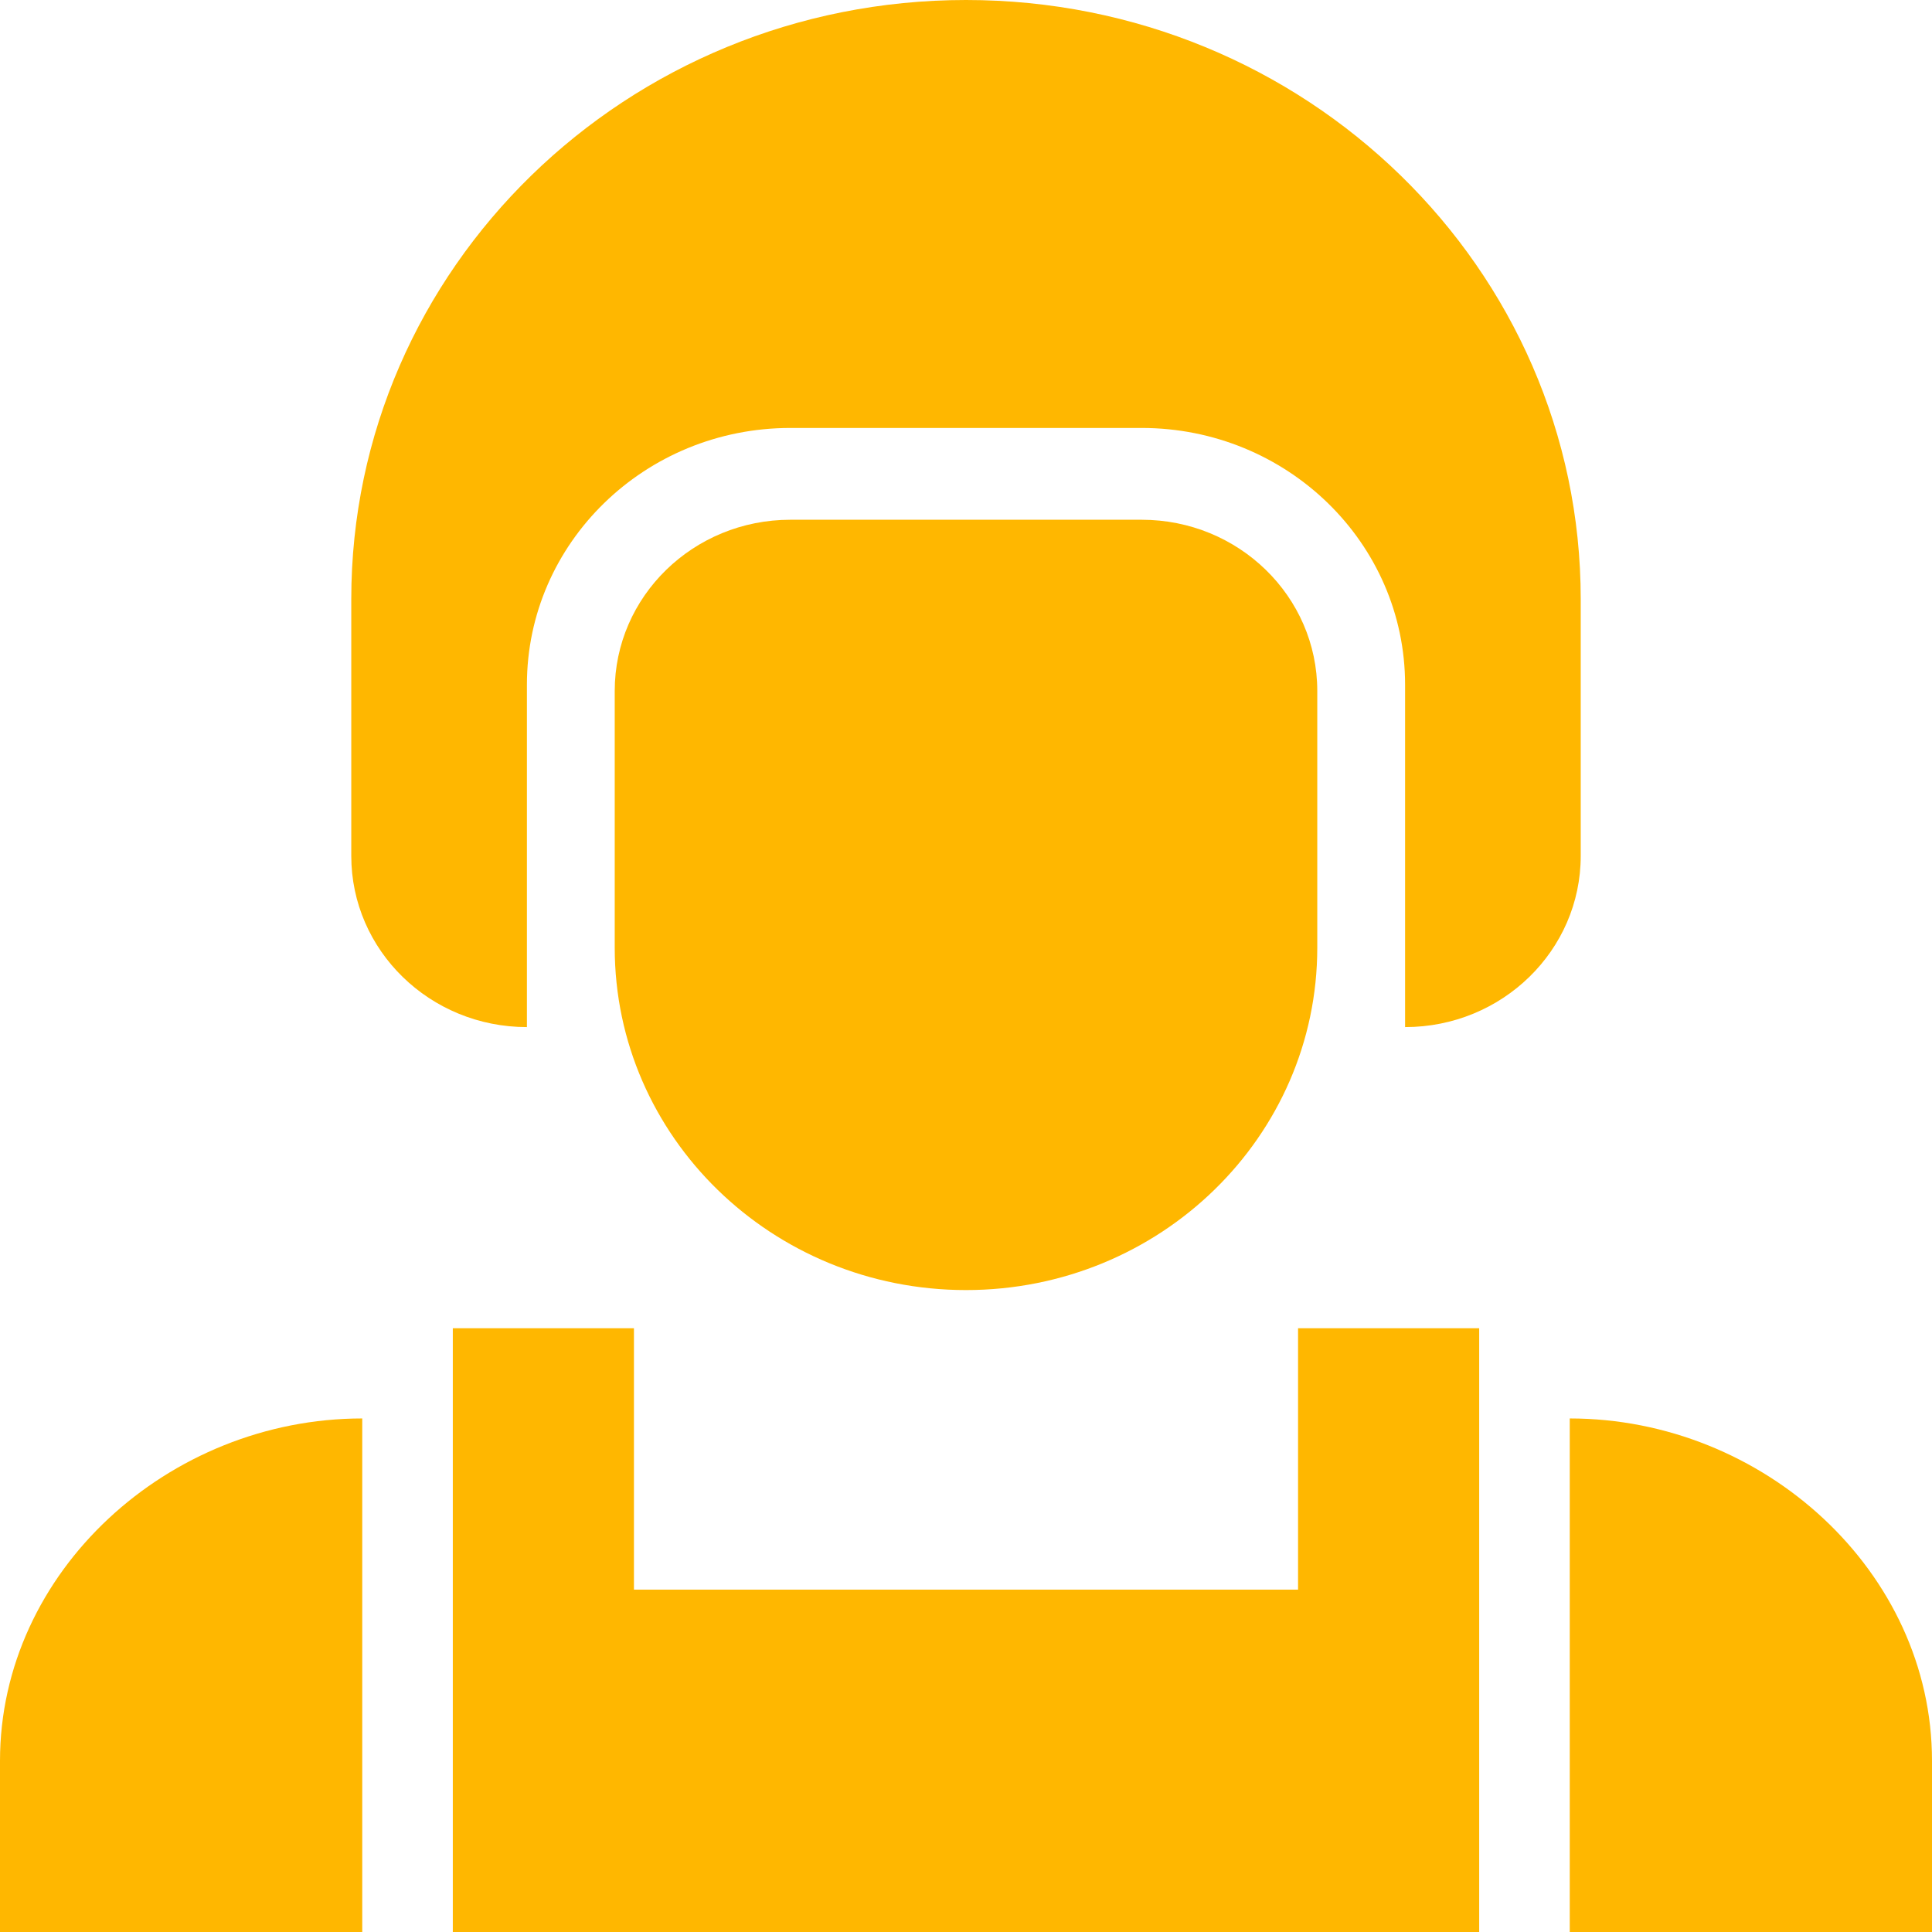
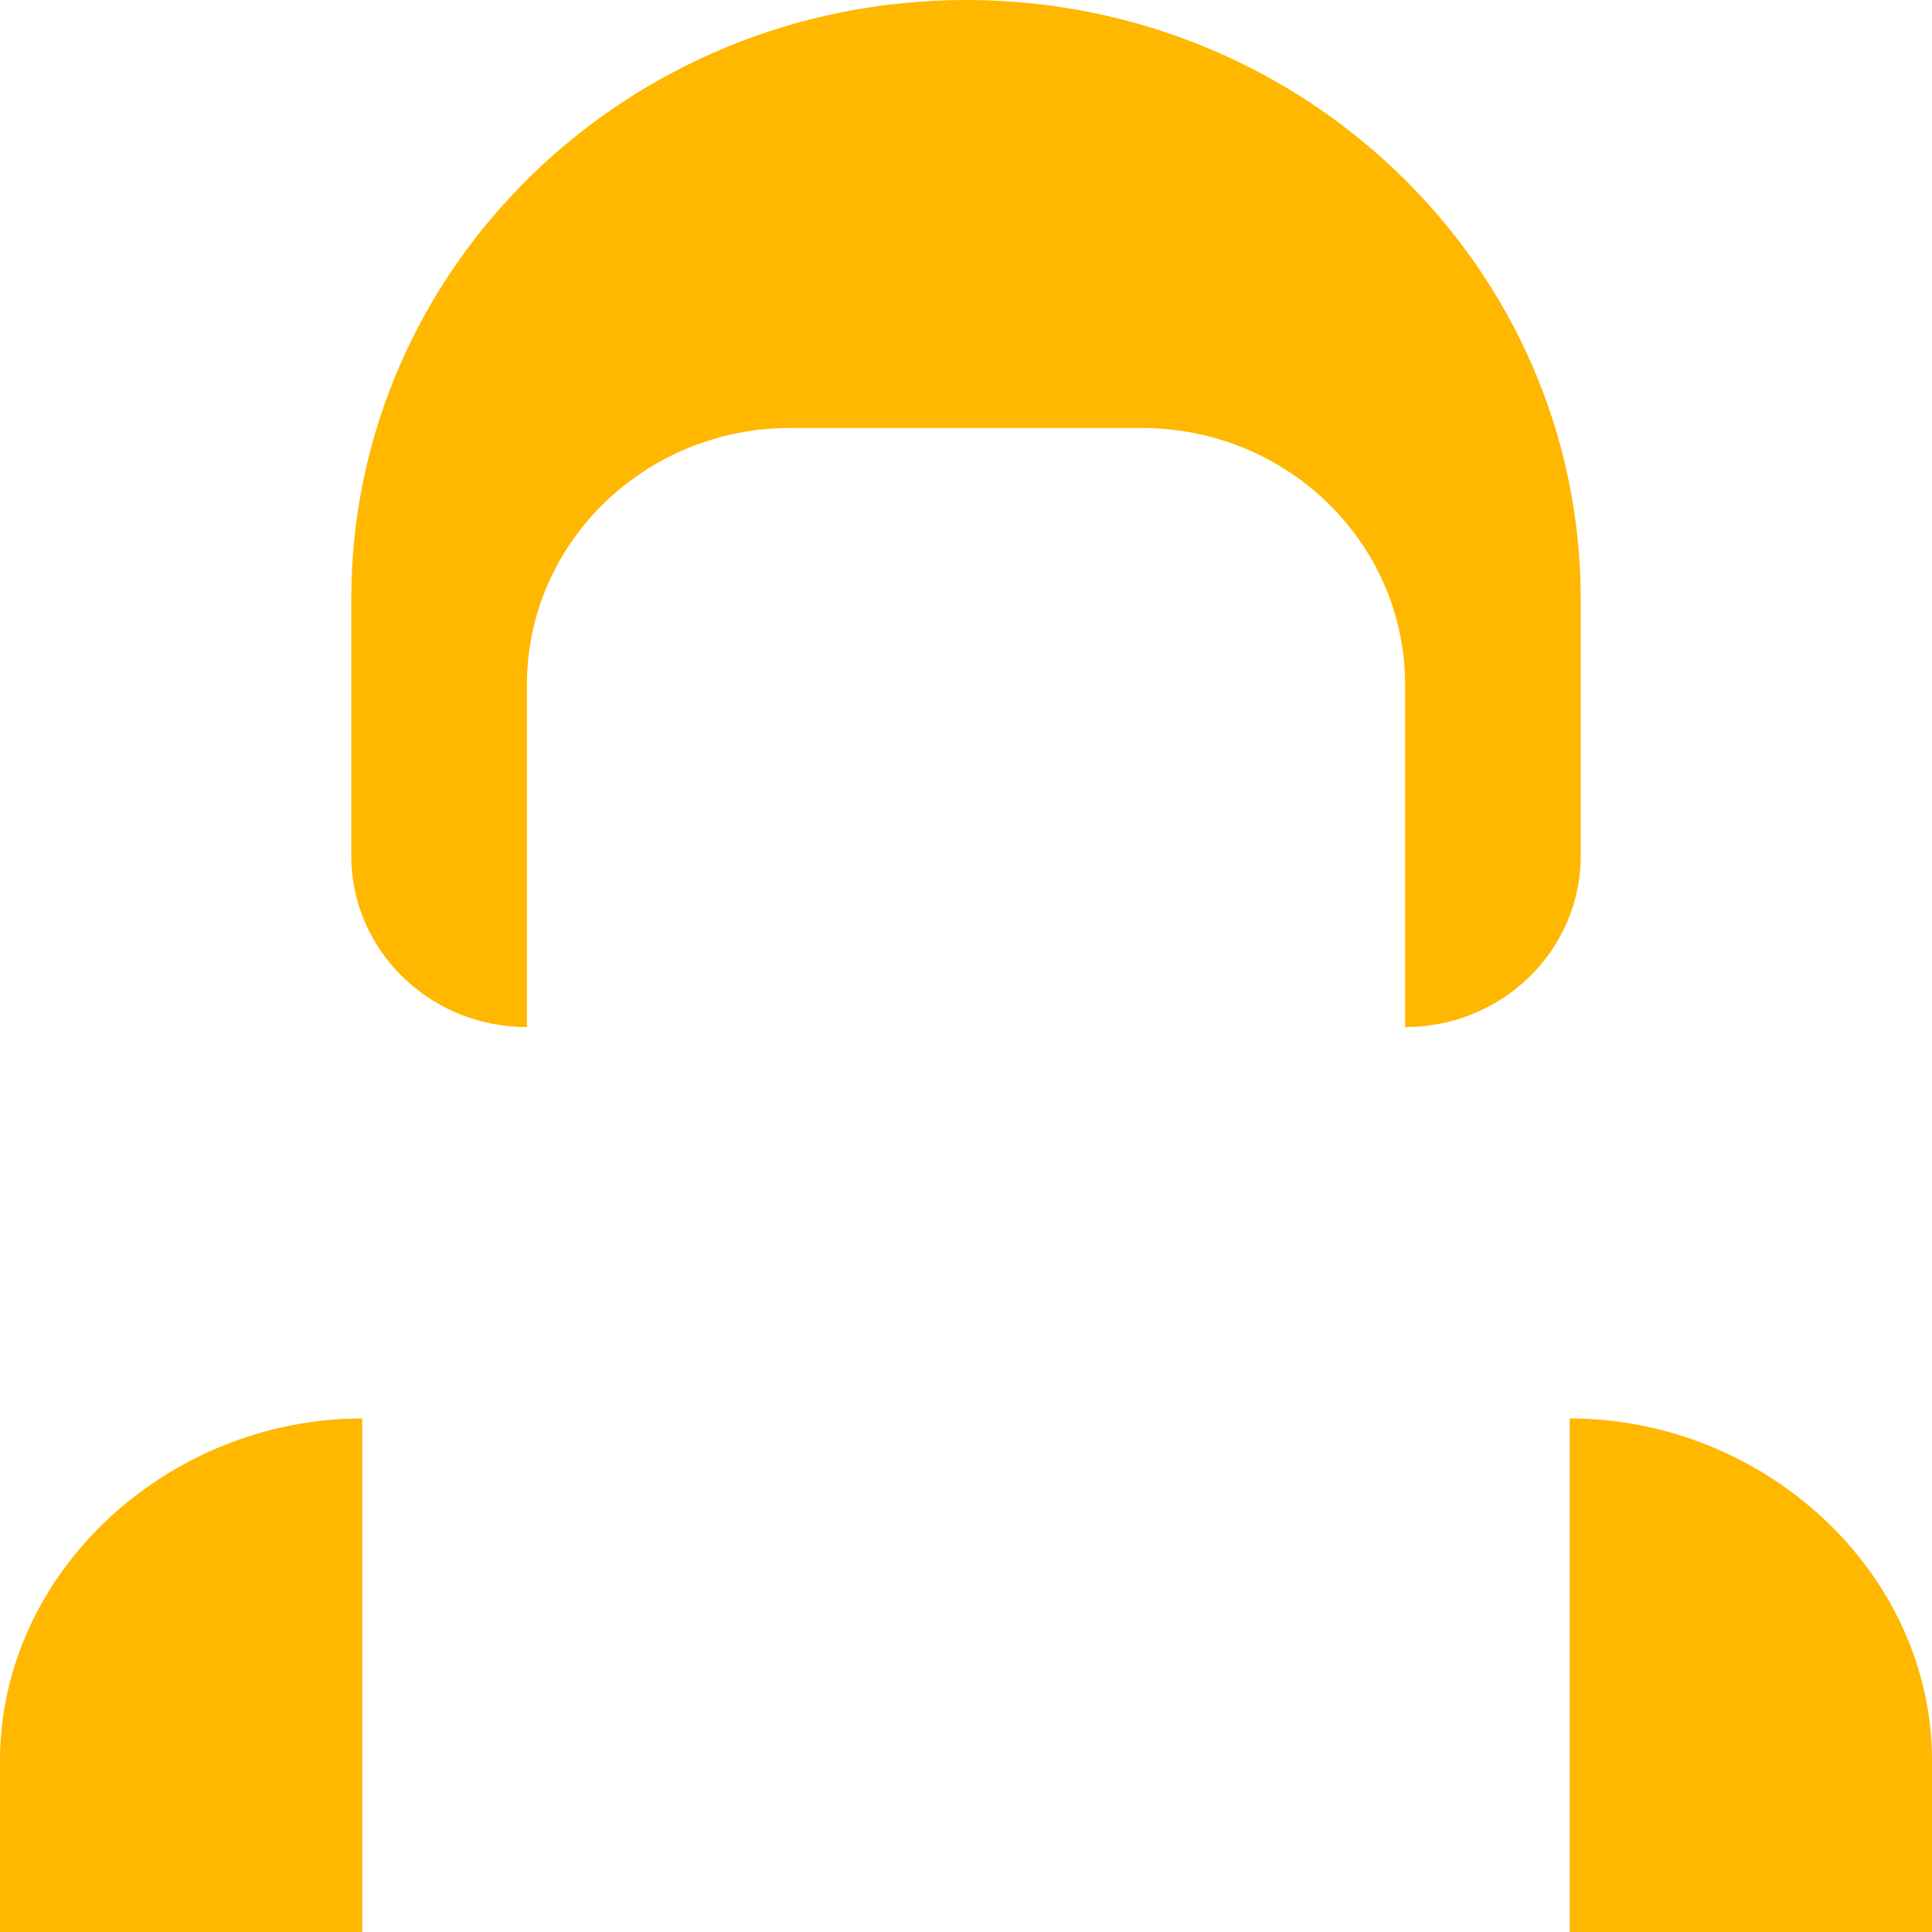
<svg xmlns="http://www.w3.org/2000/svg" width="320" height="320" viewBox="0 0 320 320" fill="none">
-   <path d="M75 220H105V263.294H215V220H245V320H75V220Z" fill="#FFB700" />
  <path d="M60 234.94C27.867 234.94 0 260.329 0 291.647V320H60V234.94Z" fill="#FFB700" />
  <path d="M260 234.94C292.133 234.94 320 260.329 320 291.647V320H260V234.94Z" fill="#FFB700" />
-   <path d="M101.818 114.44C101.818 98.781 114.843 86.087 130.909 86.087H189.091C205.157 86.087 218.182 98.781 218.182 114.44V156.969C218.182 188.287 192.133 213.676 160 213.676C127.867 213.676 101.818 188.287 101.818 156.969V114.44Z" fill="#FFB700" />
  <path d="M261.818 99.236C261.818 44.429 216.233 0 160 0C103.767 0 58.182 44.429 58.182 99.236V141.766C58.182 157.424 71.206 170.119 87.273 170.119V113.412C87.273 89.924 106.809 70.883 130.909 70.883H189.091C213.191 70.883 232.727 89.924 232.727 113.412V170.119C248.794 170.119 261.818 157.424 261.818 141.766V99.236Z" fill="#FFB700" />
</svg>